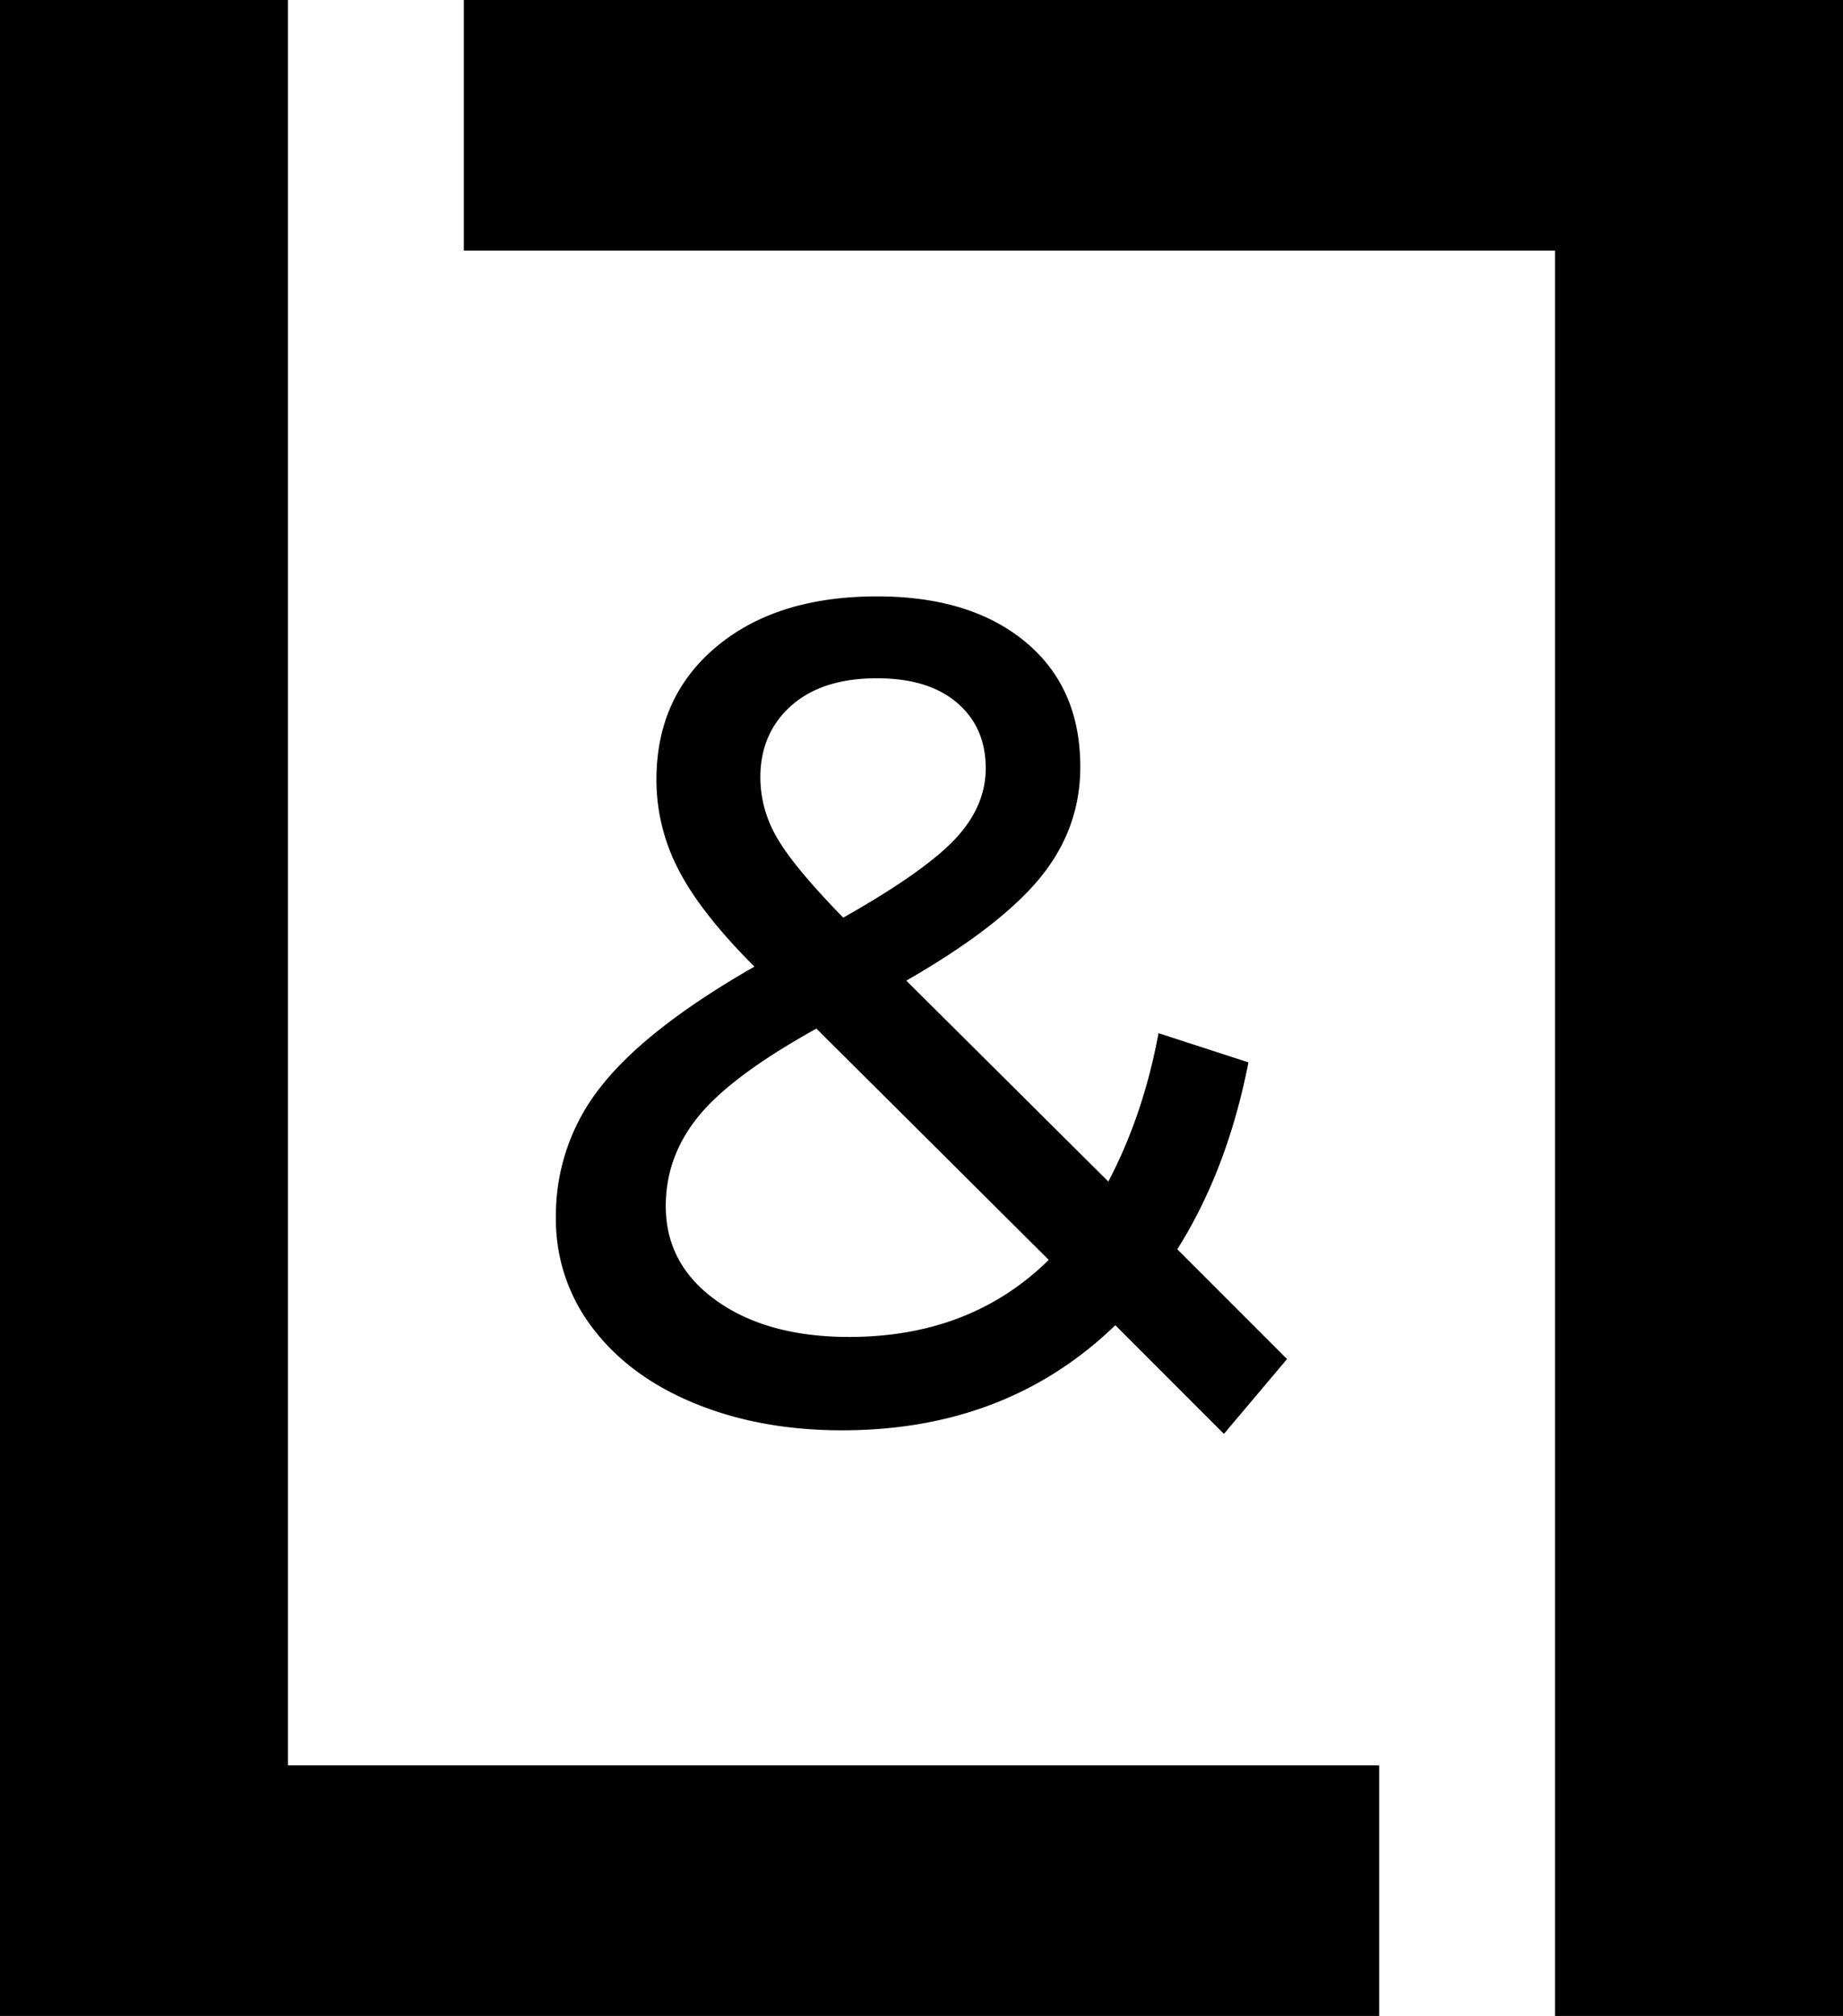
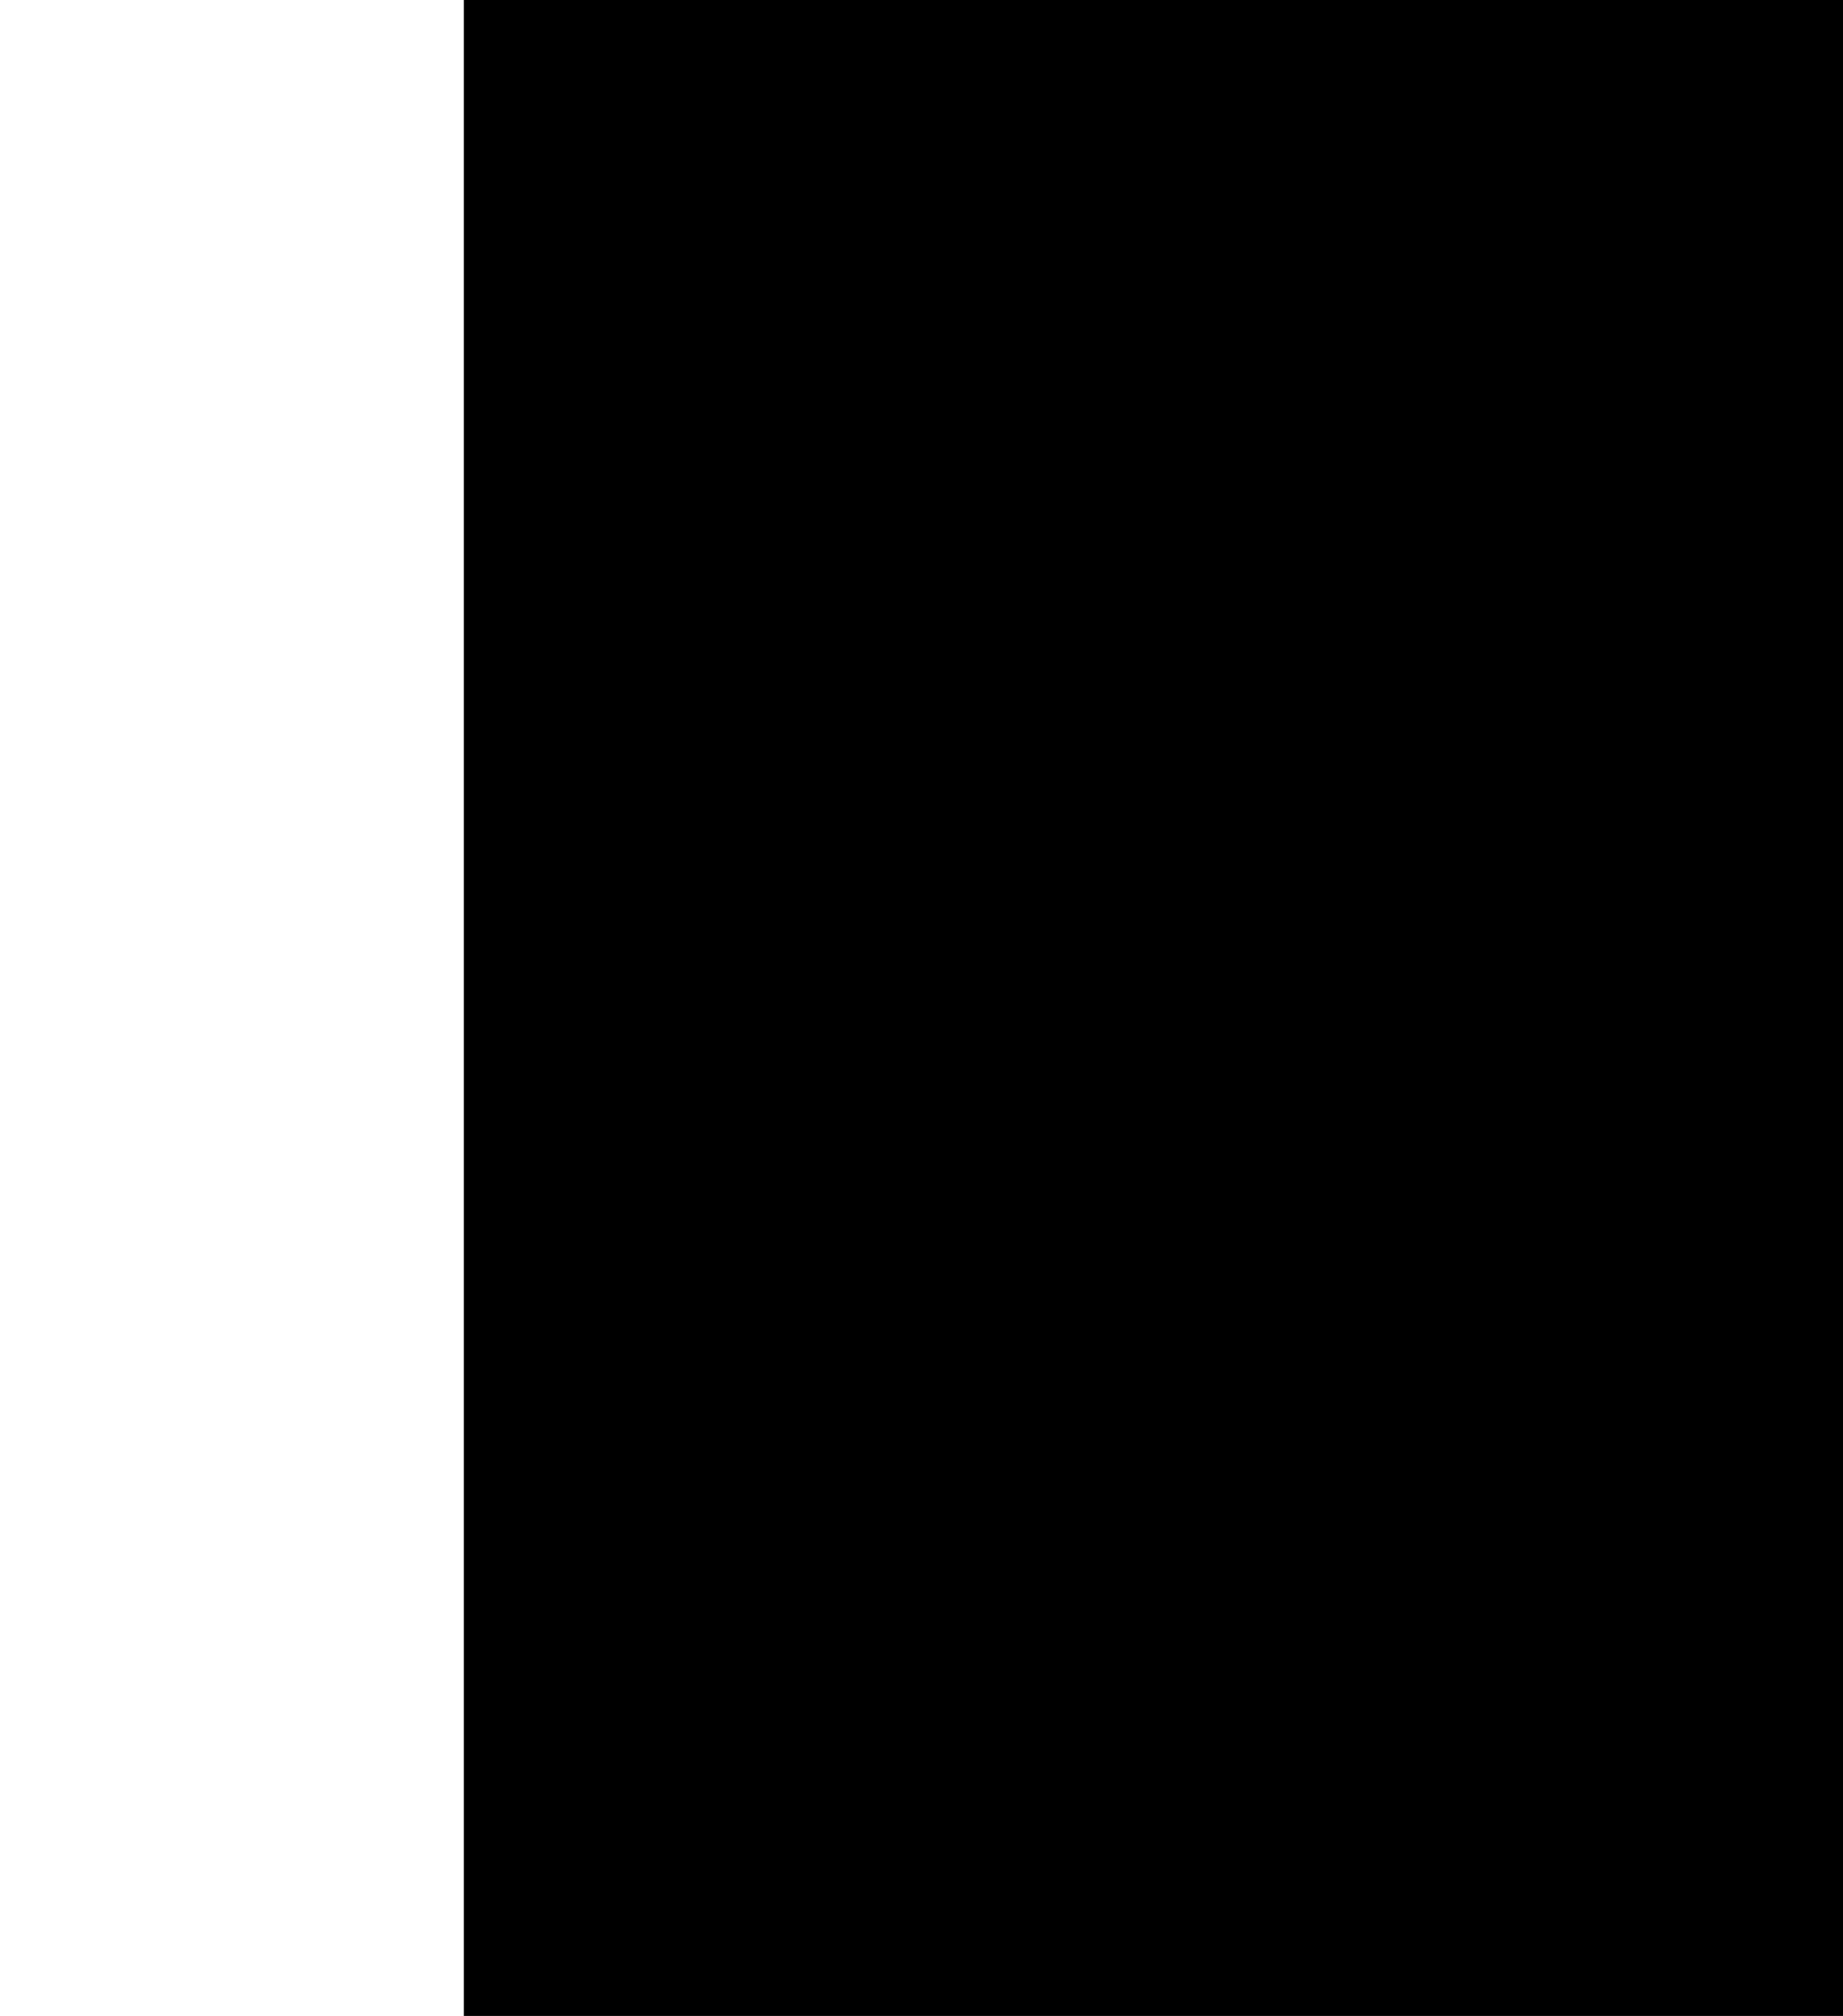
<svg xmlns="http://www.w3.org/2000/svg" viewBox="0 0 751.18 821.47">
  <g id="Capa_2" data-name="Capa 2">
    <g id="Capa_1-2" data-name="Capa 1">
-       <path d="M0,0H117.35V719.37H562.12v102.1H0Z" />
-       <path d="M498.85,584.29,454.59,540q-44.25,42.83-111.36,42.83-33.33,0-60-10.94t-41.65-30.7a72.45,72.45,0,0,1-15-45,84.18,84.18,0,0,1,18.8-54q18.79-23.55,62.11-48.3-21.9-21.89-30.94-39.5a79.23,79.23,0,0,1-9-36.65q0-33.79,24.51-54.26t65.44-20.46q38.07,0,60.45,18.56t22.36,50.92q0,25.23-16.41,45.22t-54.5,41.88l82.34,81.86Q466,454.35,472.2,421l36.65,11.9q-8.57,43.8-29,76.15l44.73,44.74Zm-71.39-70.91-94.7-94.24q-34.27,19-47.84,35.46t-13.56,36.88q0,23.81,20.7,38.55t54,14.76Q395.58,544.79,427.46,513.38ZM322.52,287.55q-12.61,11.19-12.61,29.27a48.62,48.62,0,0,0,6.9,24.74q6.9,11.91,26.89,32.37,32.83-18.57,45.45-31.89t12.62-29q0-16.65-11.67-26.65t-32.6-10Q335.14,276.36,322.52,287.55Z" />
-       <path d="M751.18,821.47H633.82V102.1H189.06V0H751.18Z" />
+       <path d="M751.18,821.47H633.82H189.06V0H751.18Z" />
    </g>
  </g>
</svg>